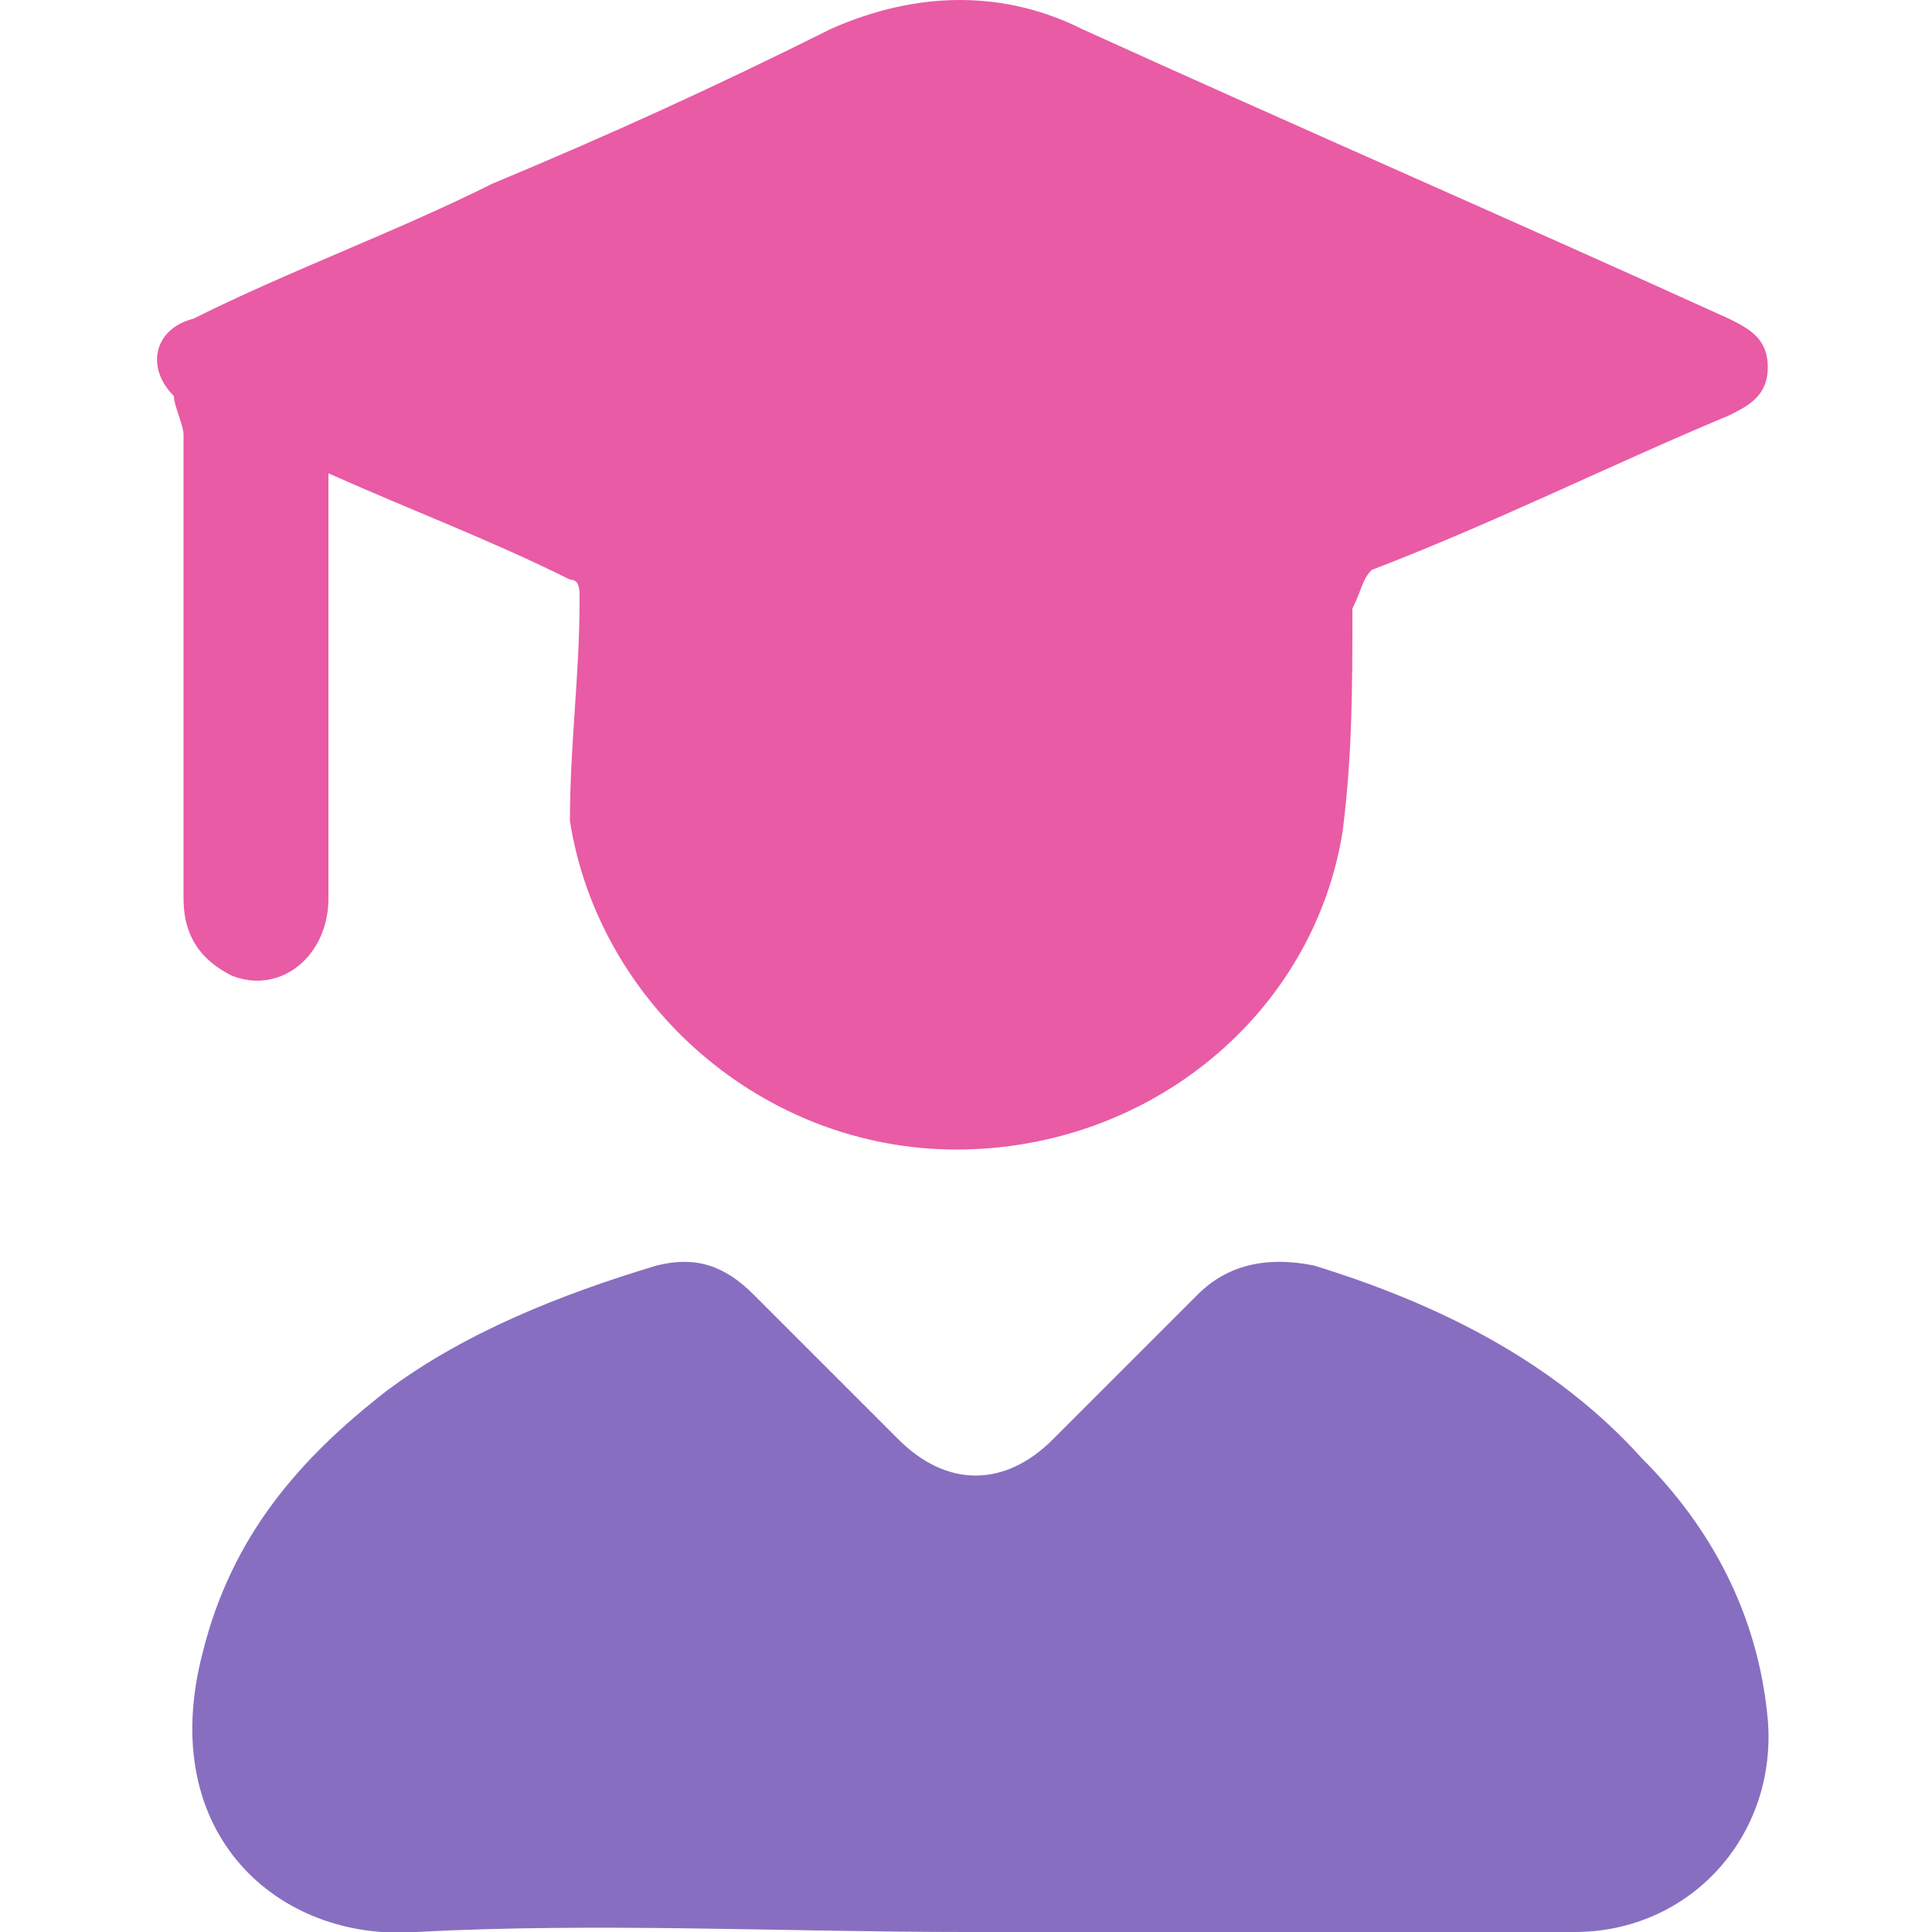
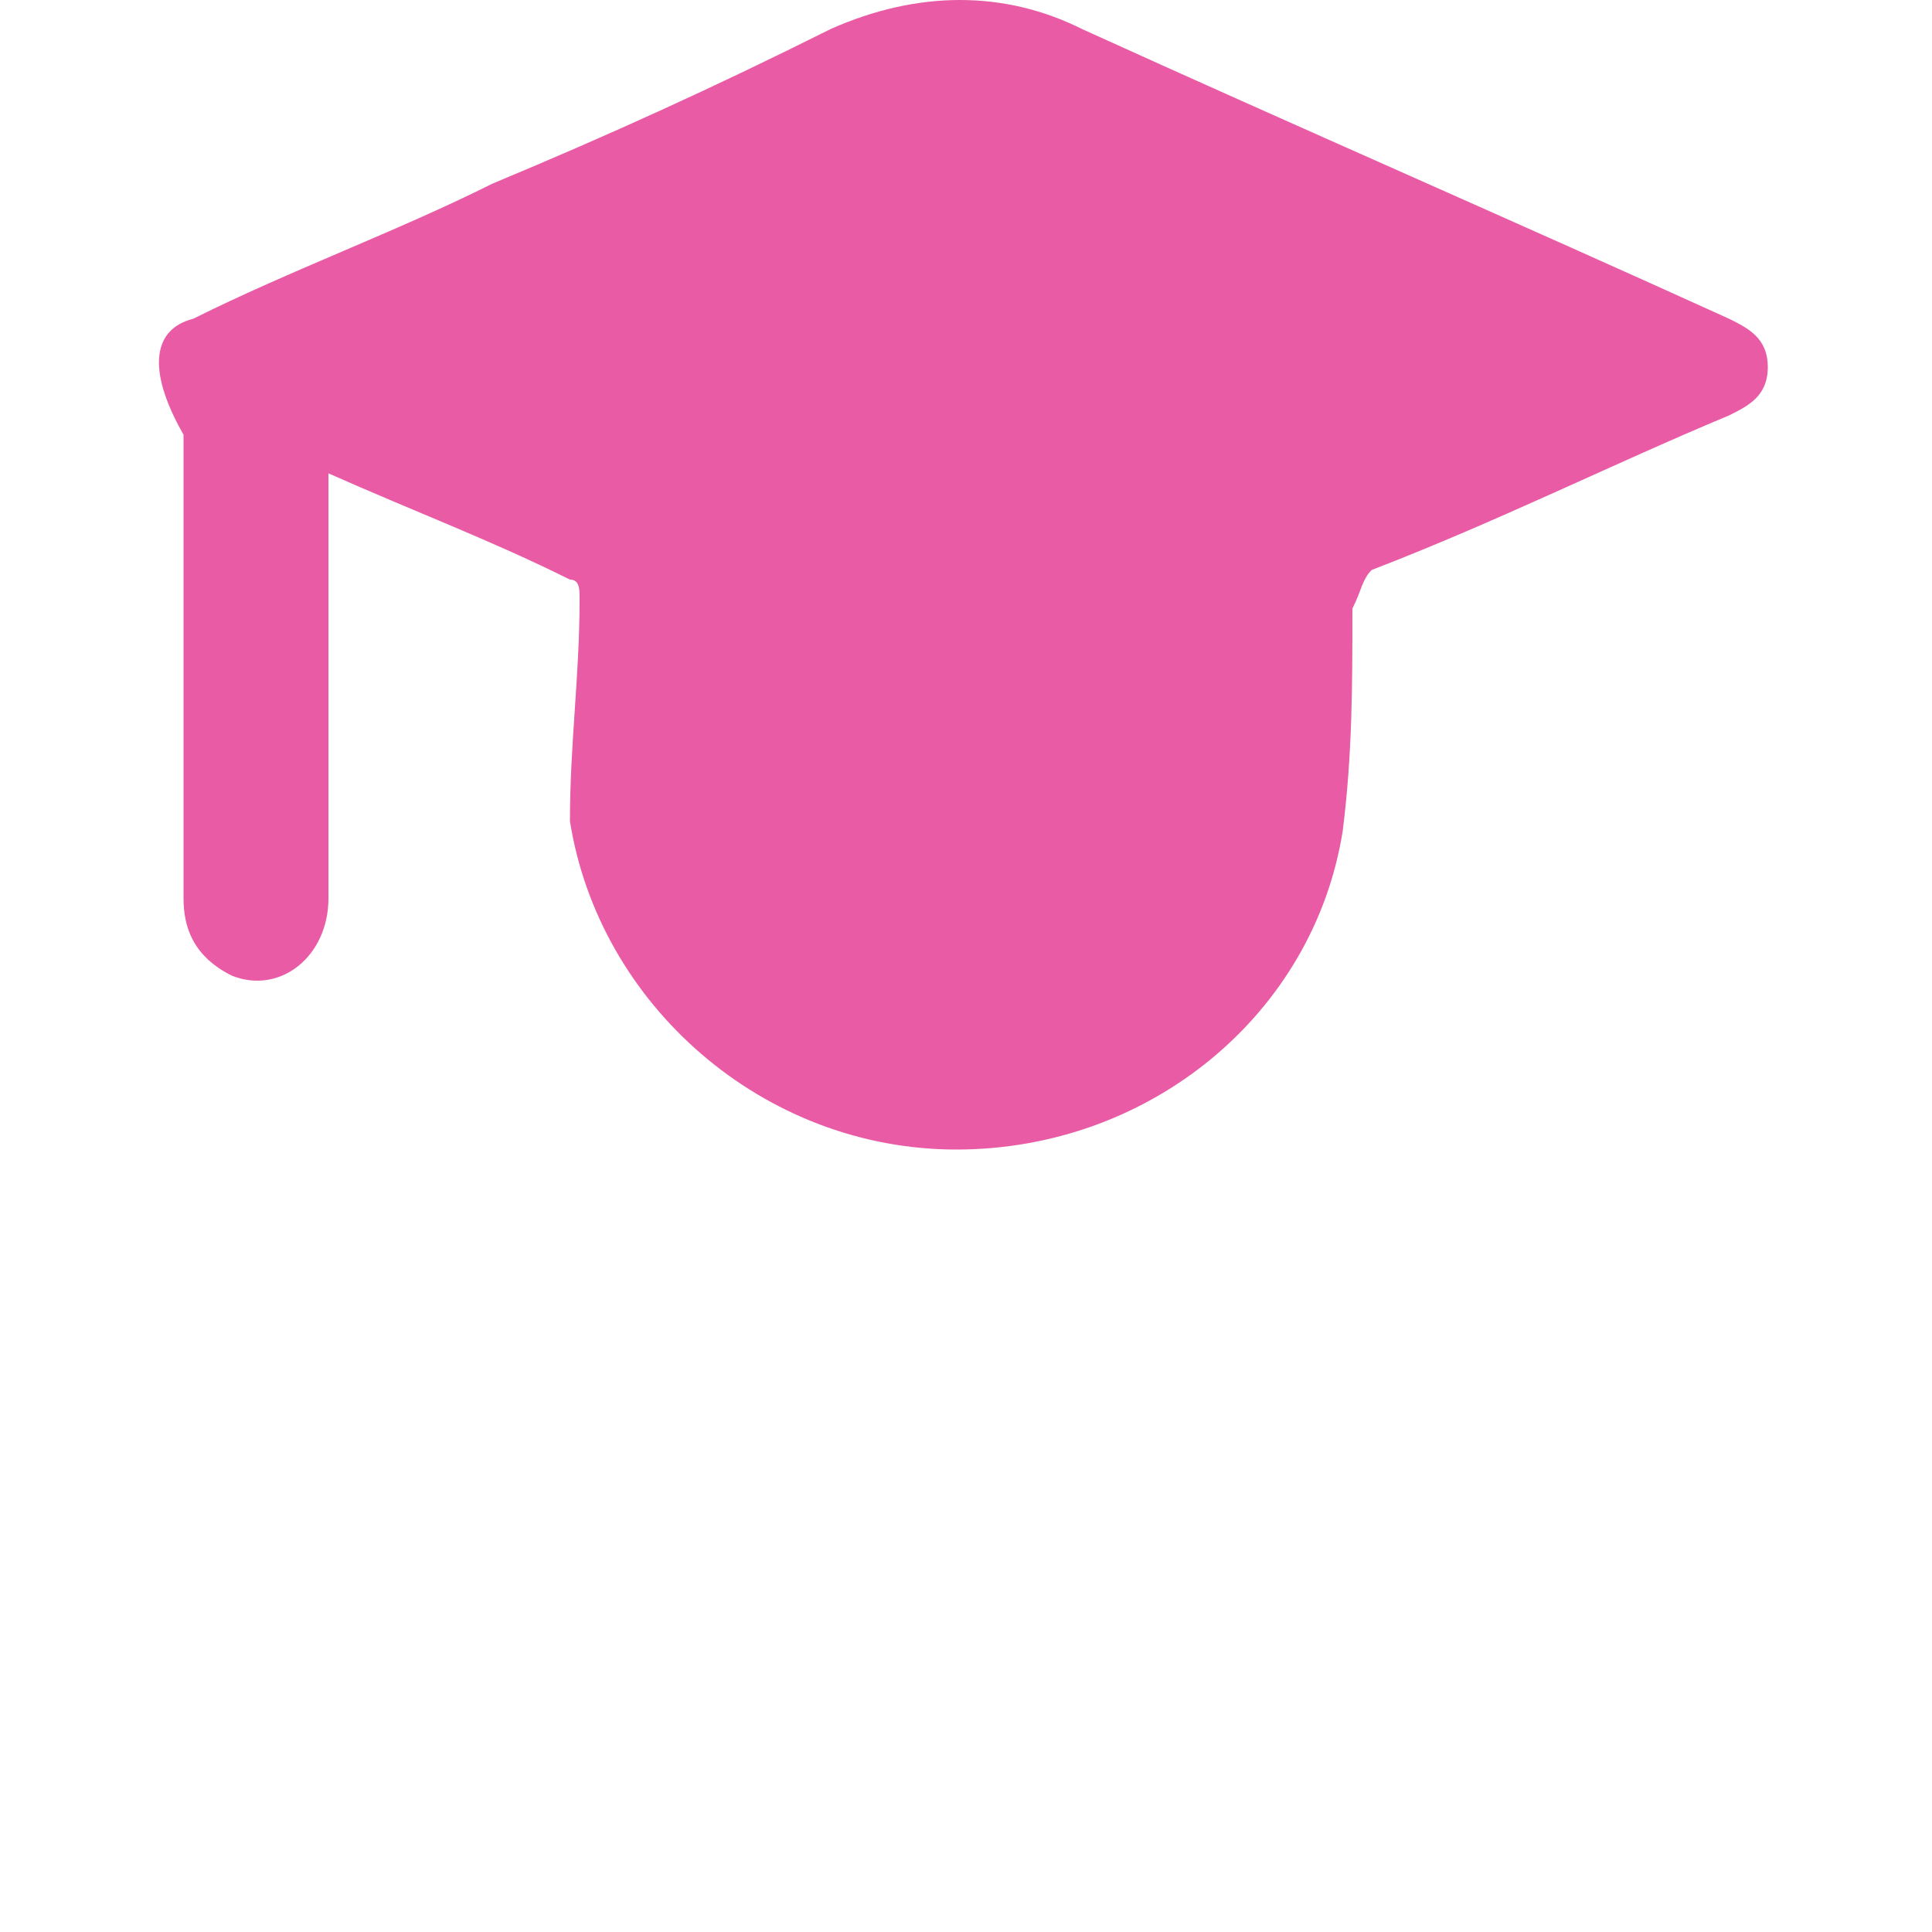
<svg xmlns="http://www.w3.org/2000/svg" version="1.1" id="Слой_1" x="0px" y="0px" viewBox="0 0 20 20" style="enable-background:new 0 0 20 20;" xml:space="preserve">
  <style type="text/css">
	.st0{fill:#E95BA5;}
	.st1{fill:#886EC0;}
</style>
  <g>
-     <path class="st0" d="M3.4,4.9c0,0.9,0,1.7,0,2.5c0,0.6,0,1.3,0,1.9c0,0.6-0.5,1-1,0.8C2,9.9,1.9,9.6,1.9,9.3c0-0.6,0-1.2,0-1.8   c0-1,0-2,0-3c0-0.1-0.1-0.3-0.1-0.4C1.5,3.8,1.6,3.4,2,3.3c1-0.5,2.1-0.9,3.1-1.4c1.2-0.5,2.3-1,3.5-1.6c0.9-0.4,1.8-0.4,2.6,0   c2.2,1,4.5,2,6.7,3c0.2,0.1,0.4,0.2,0.4,0.5c0,0.3-0.2,0.4-0.4,0.5c-1.2,0.5-2.4,1.1-3.7,1.6C14.1,6,14.1,6.1,14,6.3   c0,0.8,0,1.5-0.1,2.3c-0.3,1.9-2,3.3-4,3.3c-2,0-3.7-1.5-4-3.4C5.9,7.7,6,7,6,6.2c0-0.1,0-0.2-0.1-0.2C5.1,5.6,4.3,5.3,3.4,4.9z" />
-     <path class="st1" d="M10,20c-1.9,0-3.8-0.1-5.7,0c-1.4,0.1-2.7-1-2.2-2.9c0.3-1.2,1-2,1.9-2.7c0.8-0.6,1.8-1,2.8-1.3   c0.4-0.1,0.7,0,1,0.3c0.5,0.5,1,1,1.5,1.5c0.5,0.5,1.1,0.5,1.6,0c0.5-0.5,1-1,1.5-1.5c0.3-0.3,0.7-0.4,1.2-0.3c1.3,0.4,2.5,1,3.4,2   c0.7,0.7,1.2,1.6,1.3,2.7c0.1,1.2-0.8,2.2-2,2.2C14,20,12,20,10,20z" />
+     <path class="st0" d="M3.4,4.9c0,0.9,0,1.7,0,2.5c0,0.6,0,1.3,0,1.9c0,0.6-0.5,1-1,0.8C2,9.9,1.9,9.6,1.9,9.3c0-0.6,0-1.2,0-1.8   c0-1,0-2,0-3C1.5,3.8,1.6,3.4,2,3.3c1-0.5,2.1-0.9,3.1-1.4c1.2-0.5,2.3-1,3.5-1.6c0.9-0.4,1.8-0.4,2.6,0   c2.2,1,4.5,2,6.7,3c0.2,0.1,0.4,0.2,0.4,0.5c0,0.3-0.2,0.4-0.4,0.5c-1.2,0.5-2.4,1.1-3.7,1.6C14.1,6,14.1,6.1,14,6.3   c0,0.8,0,1.5-0.1,2.3c-0.3,1.9-2,3.3-4,3.3c-2,0-3.7-1.5-4-3.4C5.9,7.7,6,7,6,6.2c0-0.1,0-0.2-0.1-0.2C5.1,5.6,4.3,5.3,3.4,4.9z" />
  </g>
</svg>